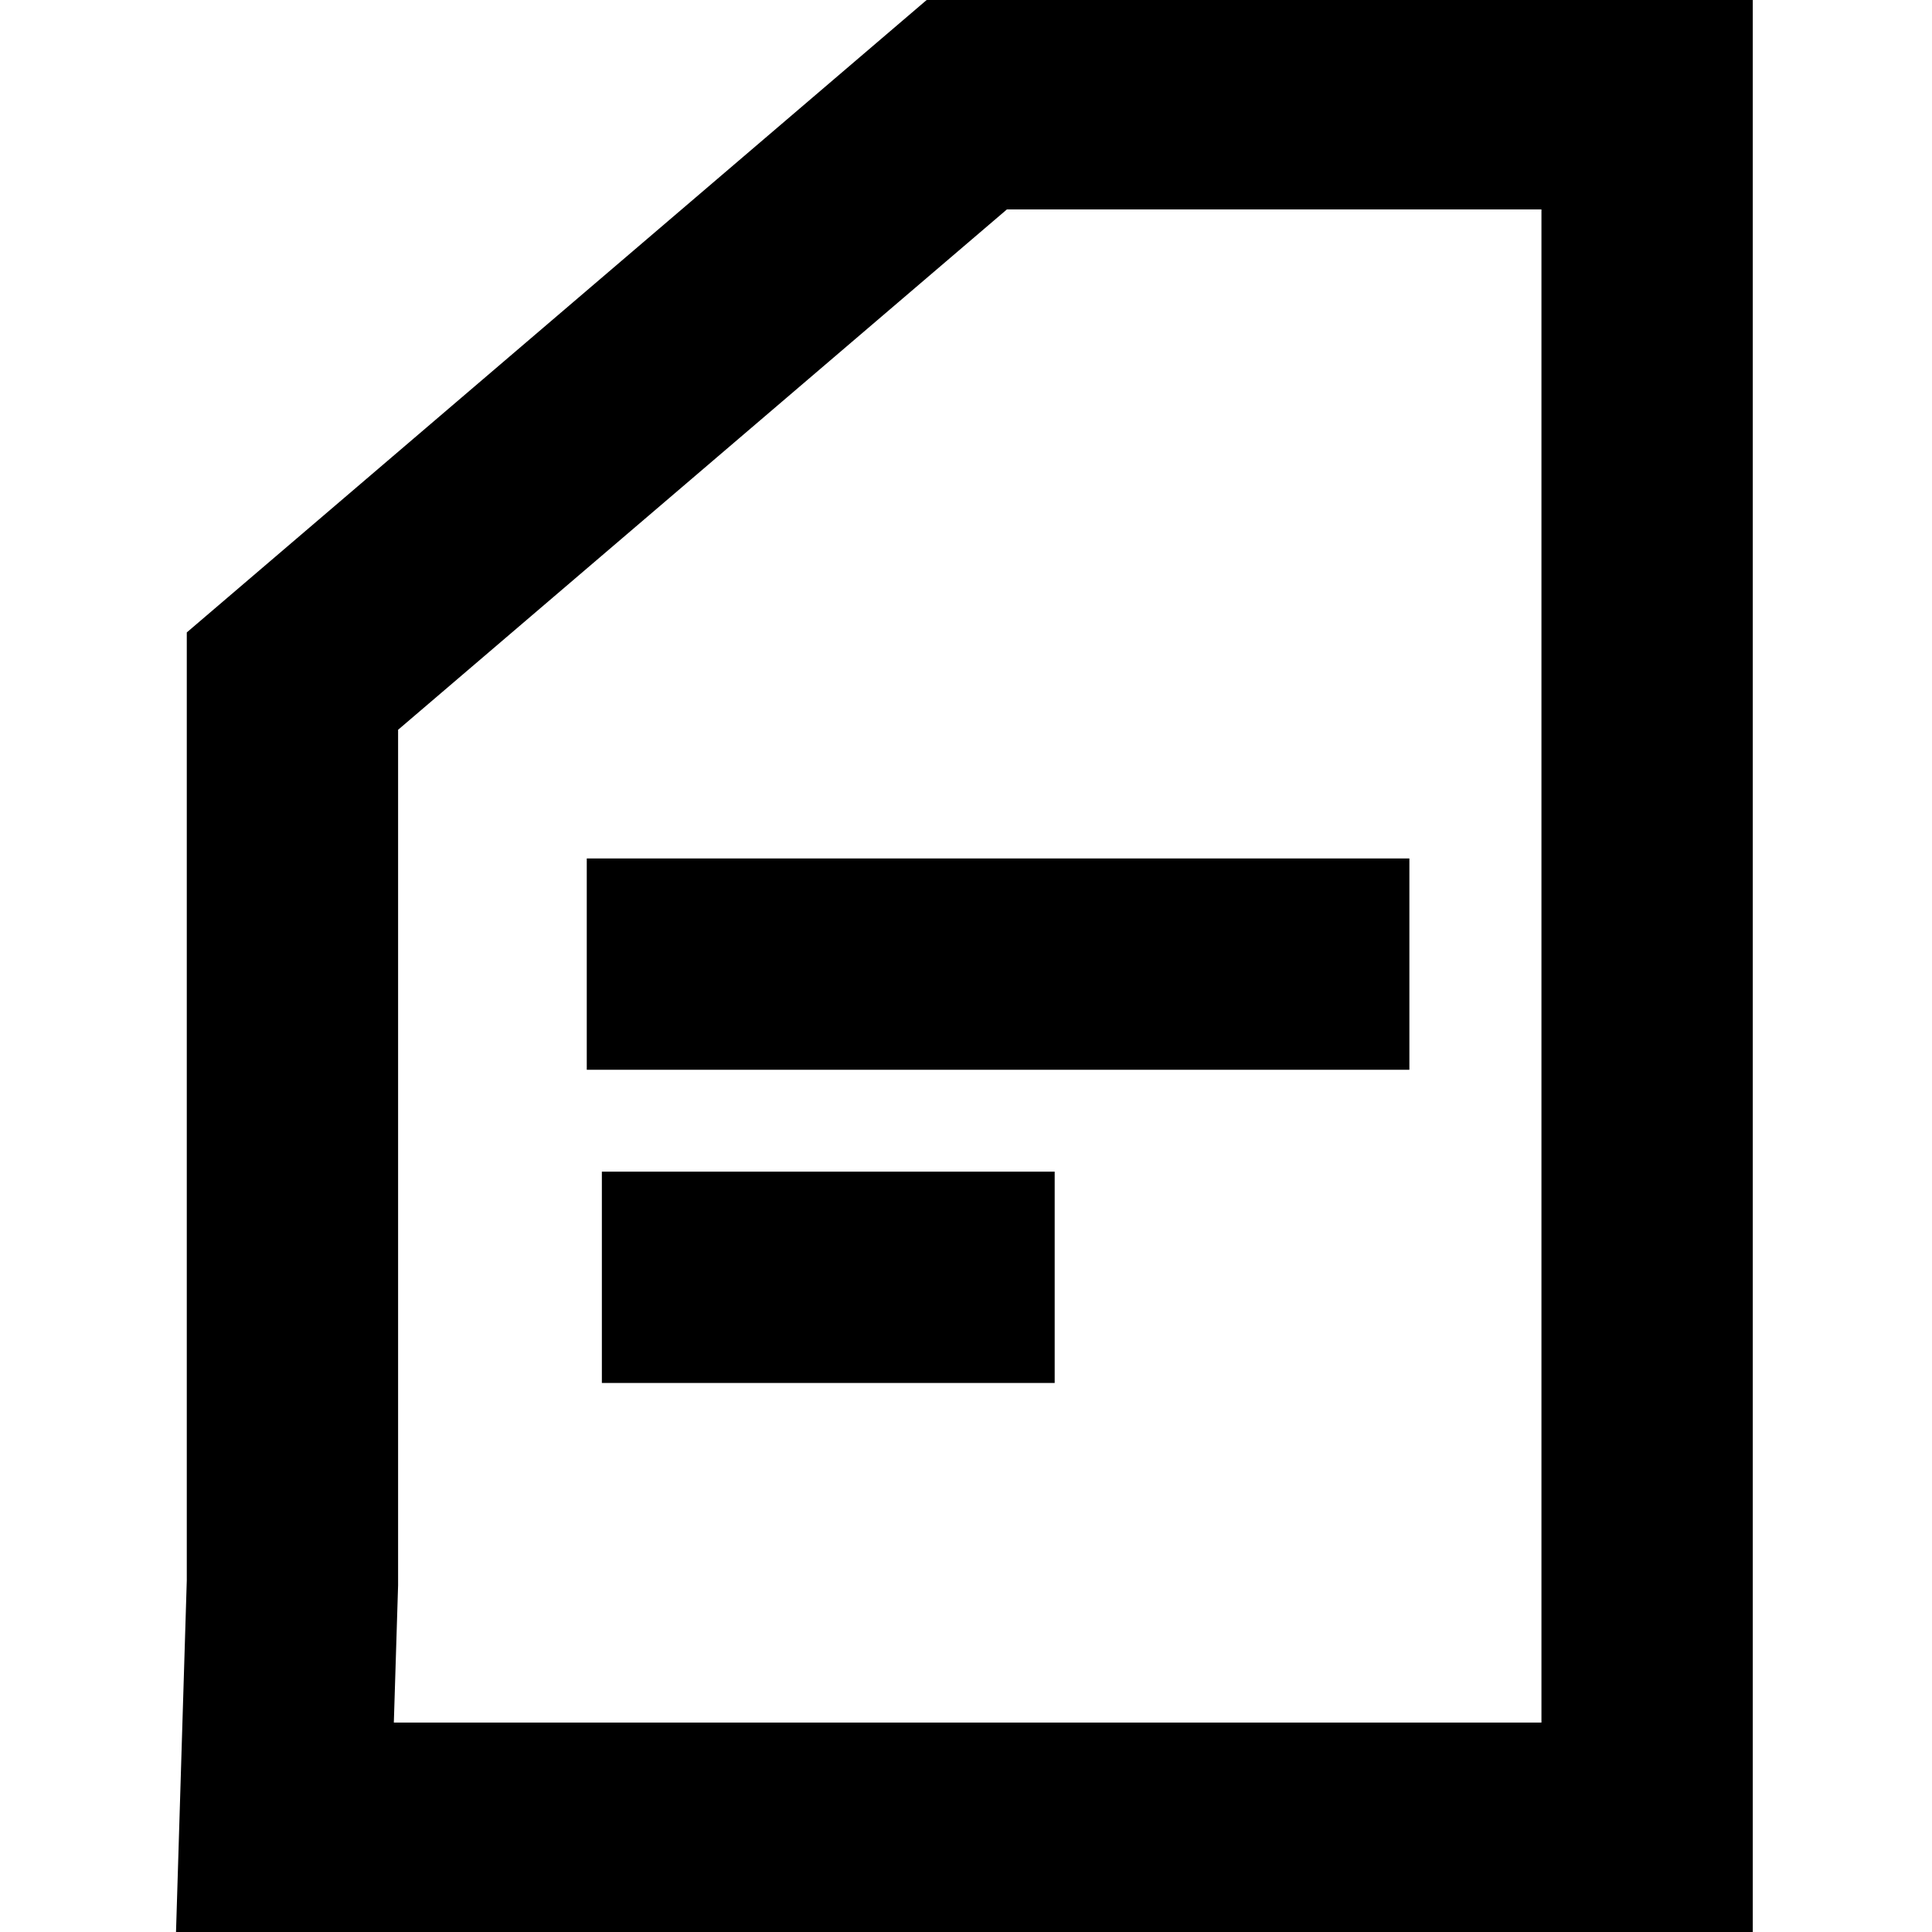
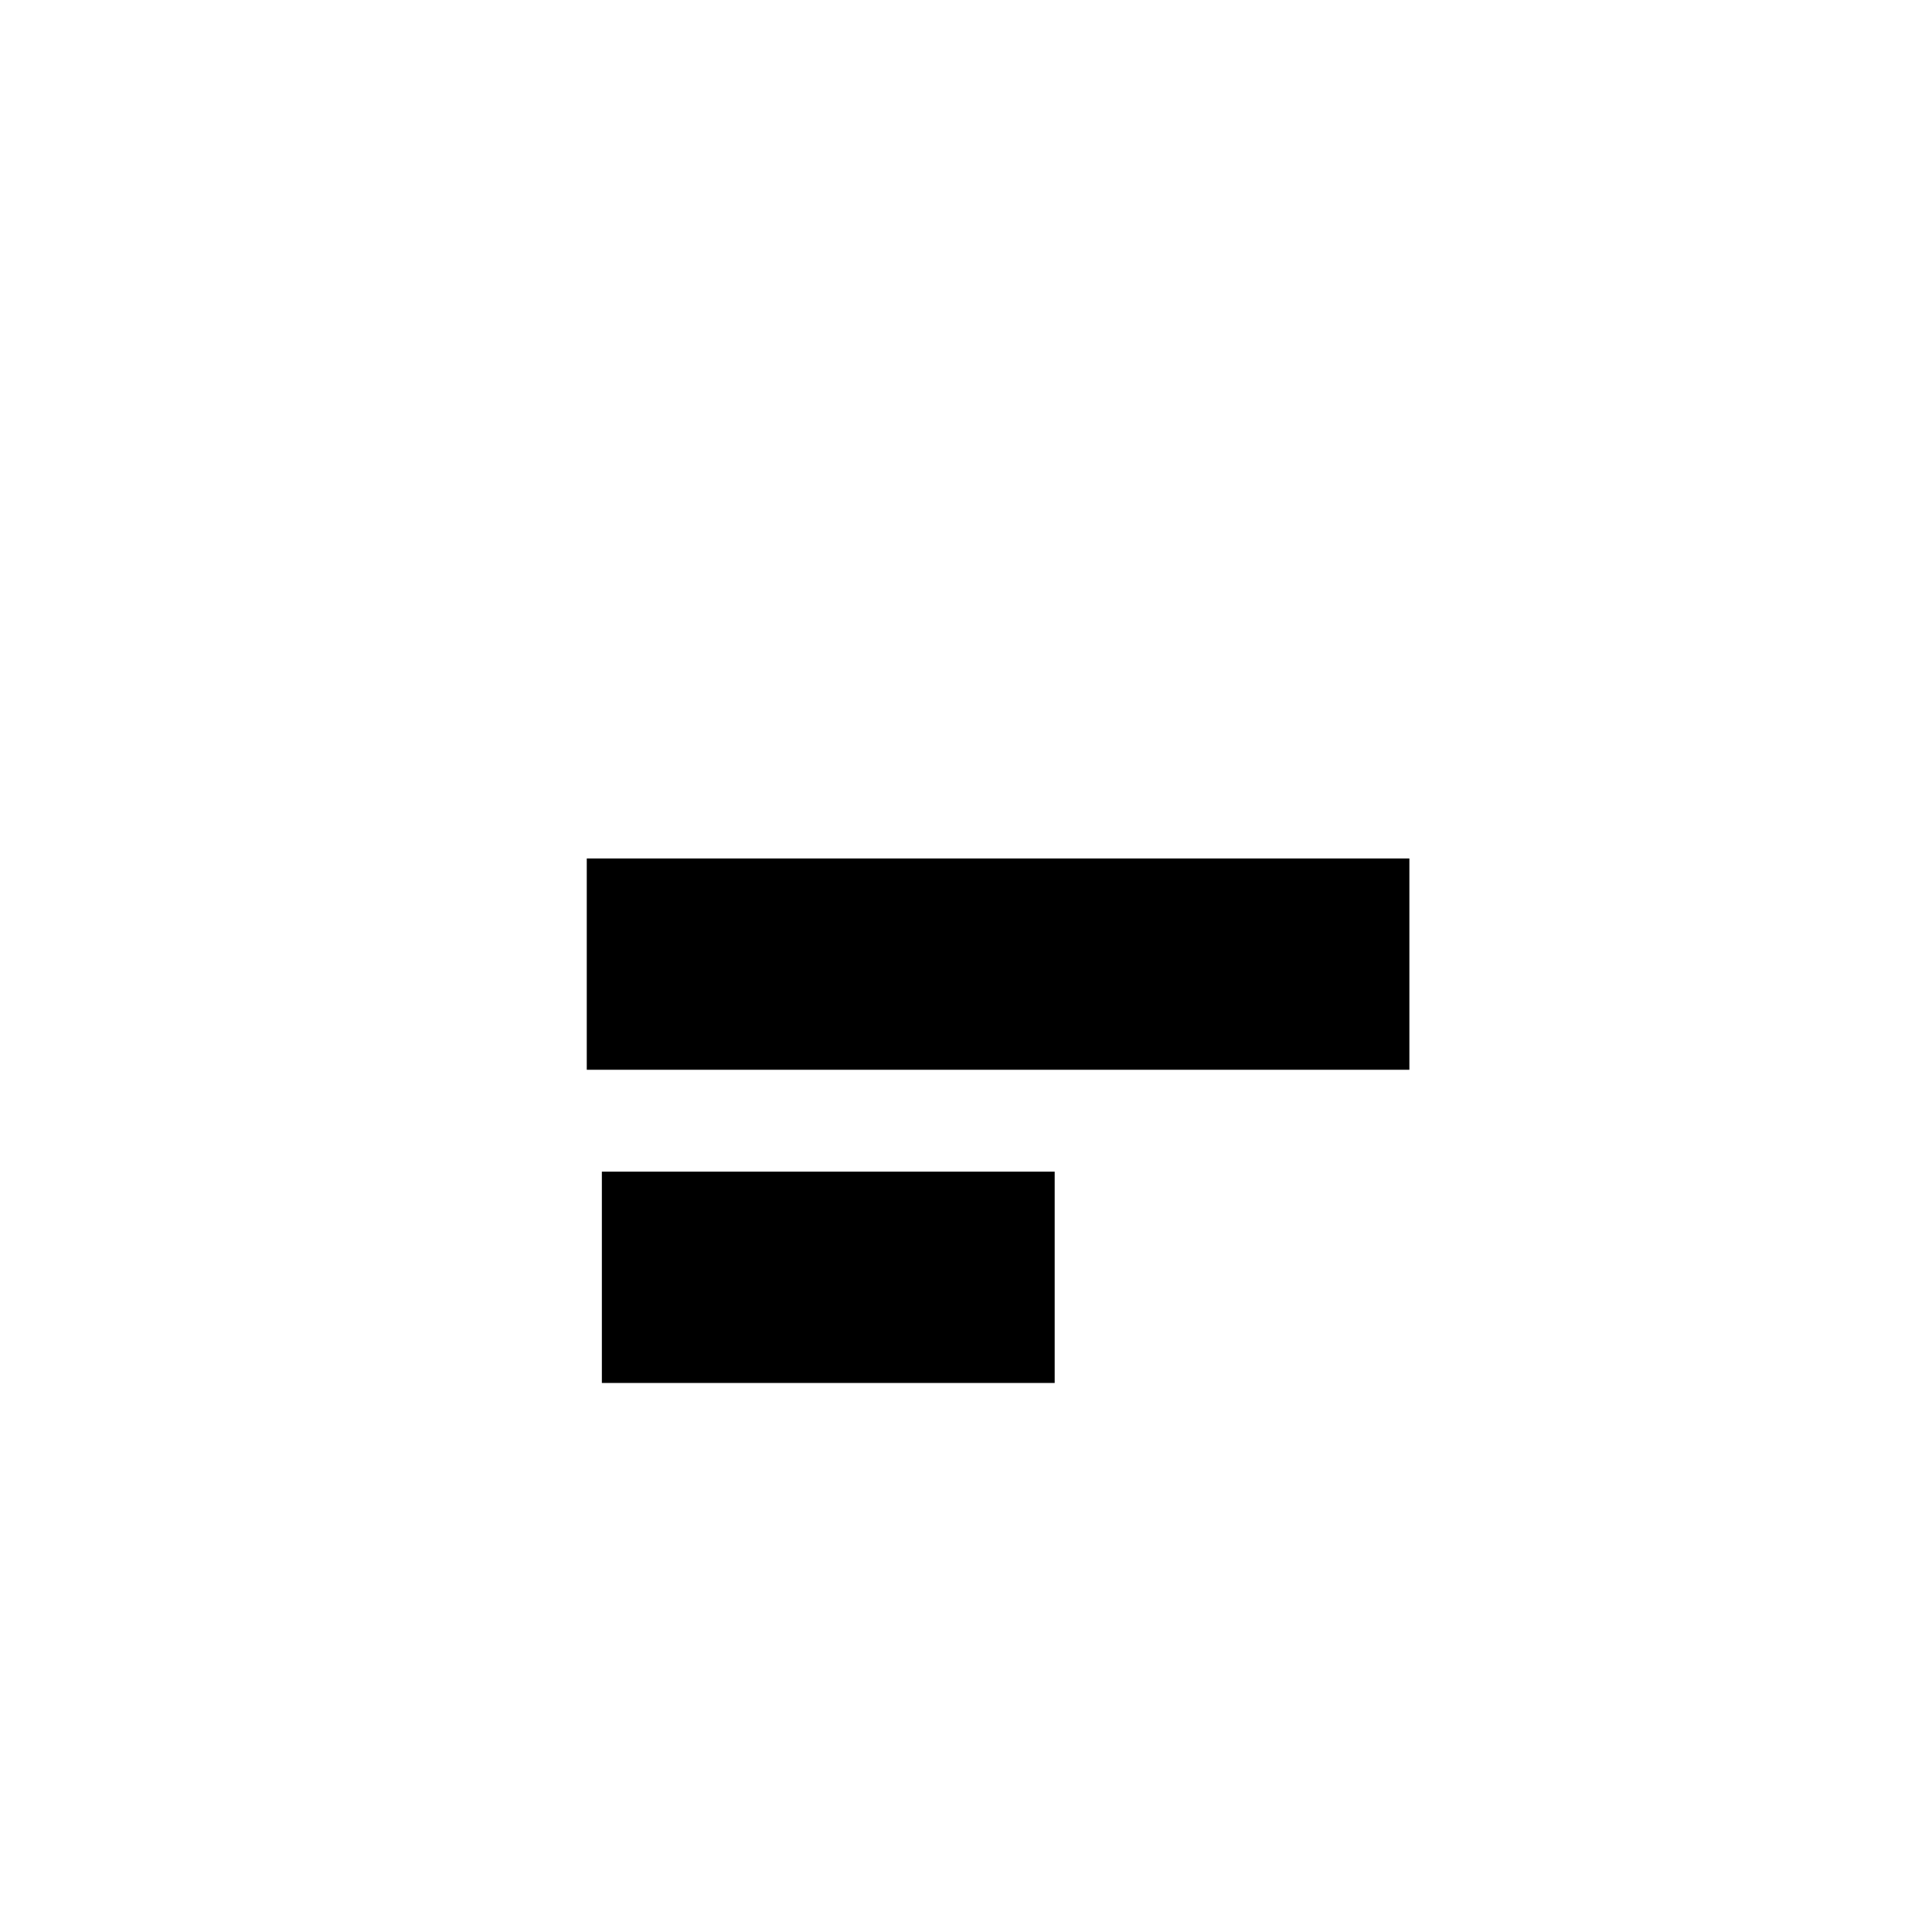
<svg xmlns="http://www.w3.org/2000/svg" data-name="Layer 1" viewBox="0 0 512 512">
-   <path d="M464.5 512.5H46.63l2.87-93.69V167.6L246.16-.5H464.5v513Zm-360.13-56H408.5v-401H266.84L105.5 193.4v226.7l-1.13 36.4Z" />
  <path d="M155.5 227.5h218v56h-218zM159.5 310.5h120v56h-120z" />
</svg>